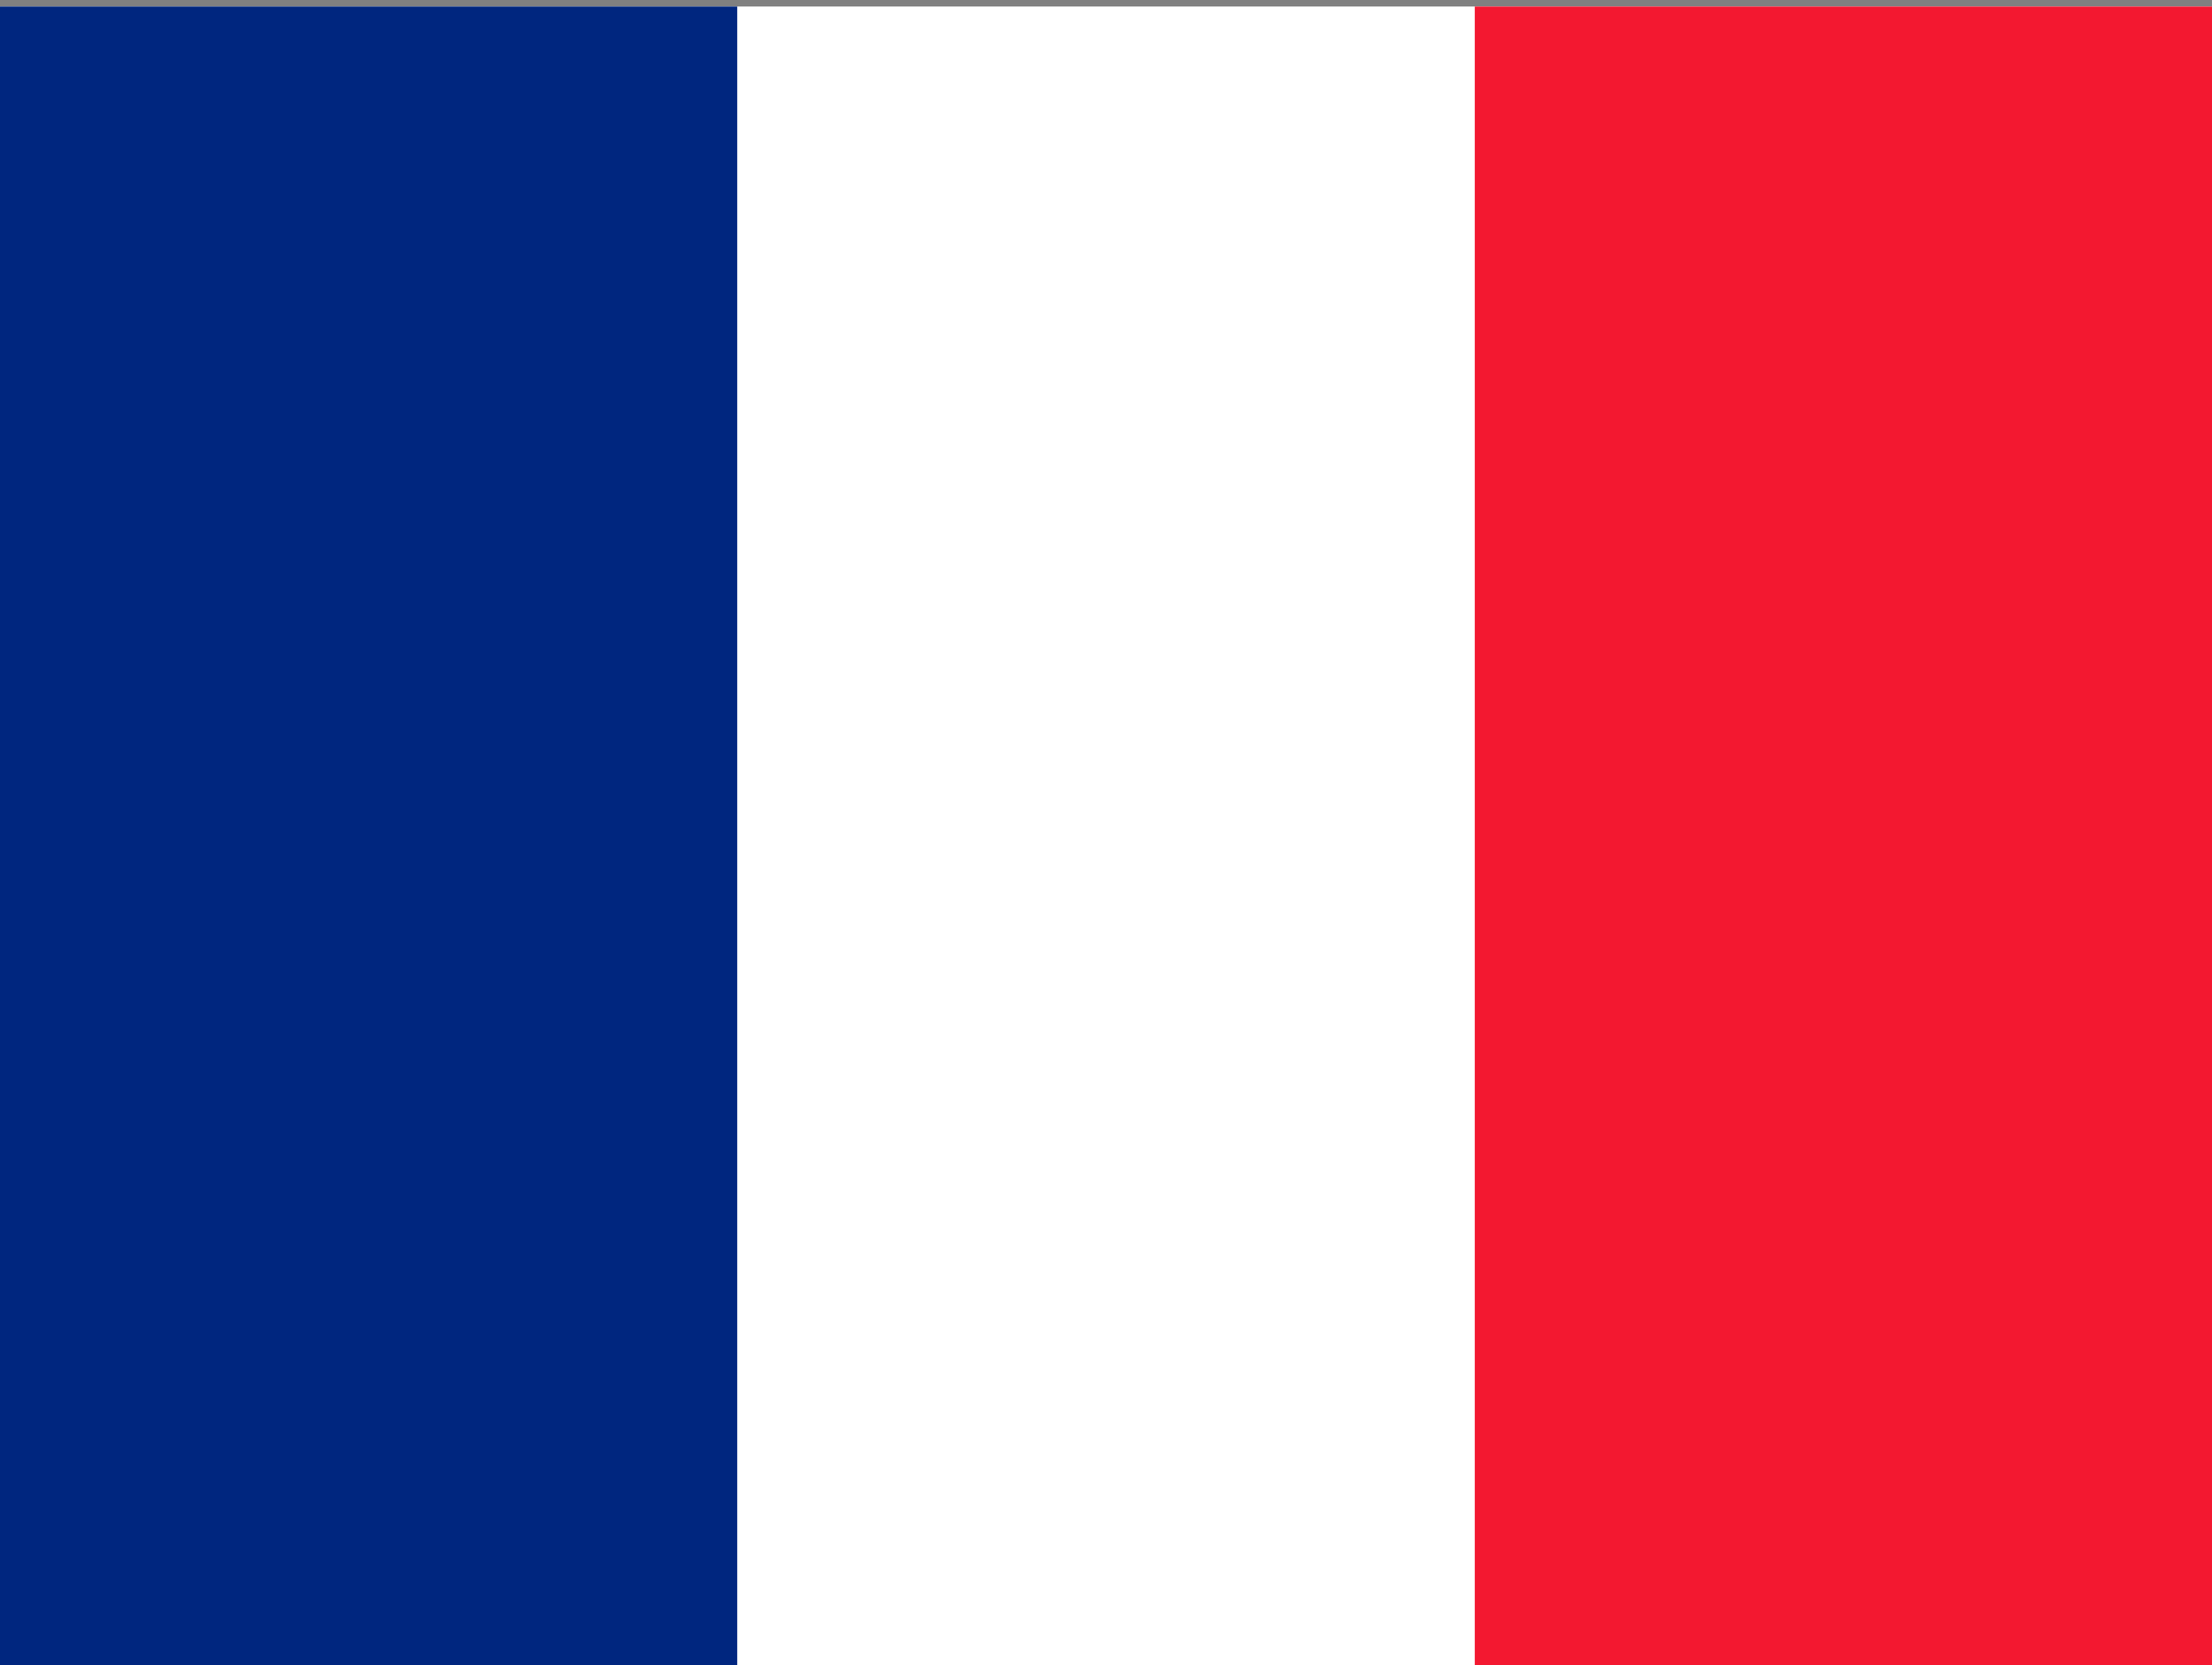
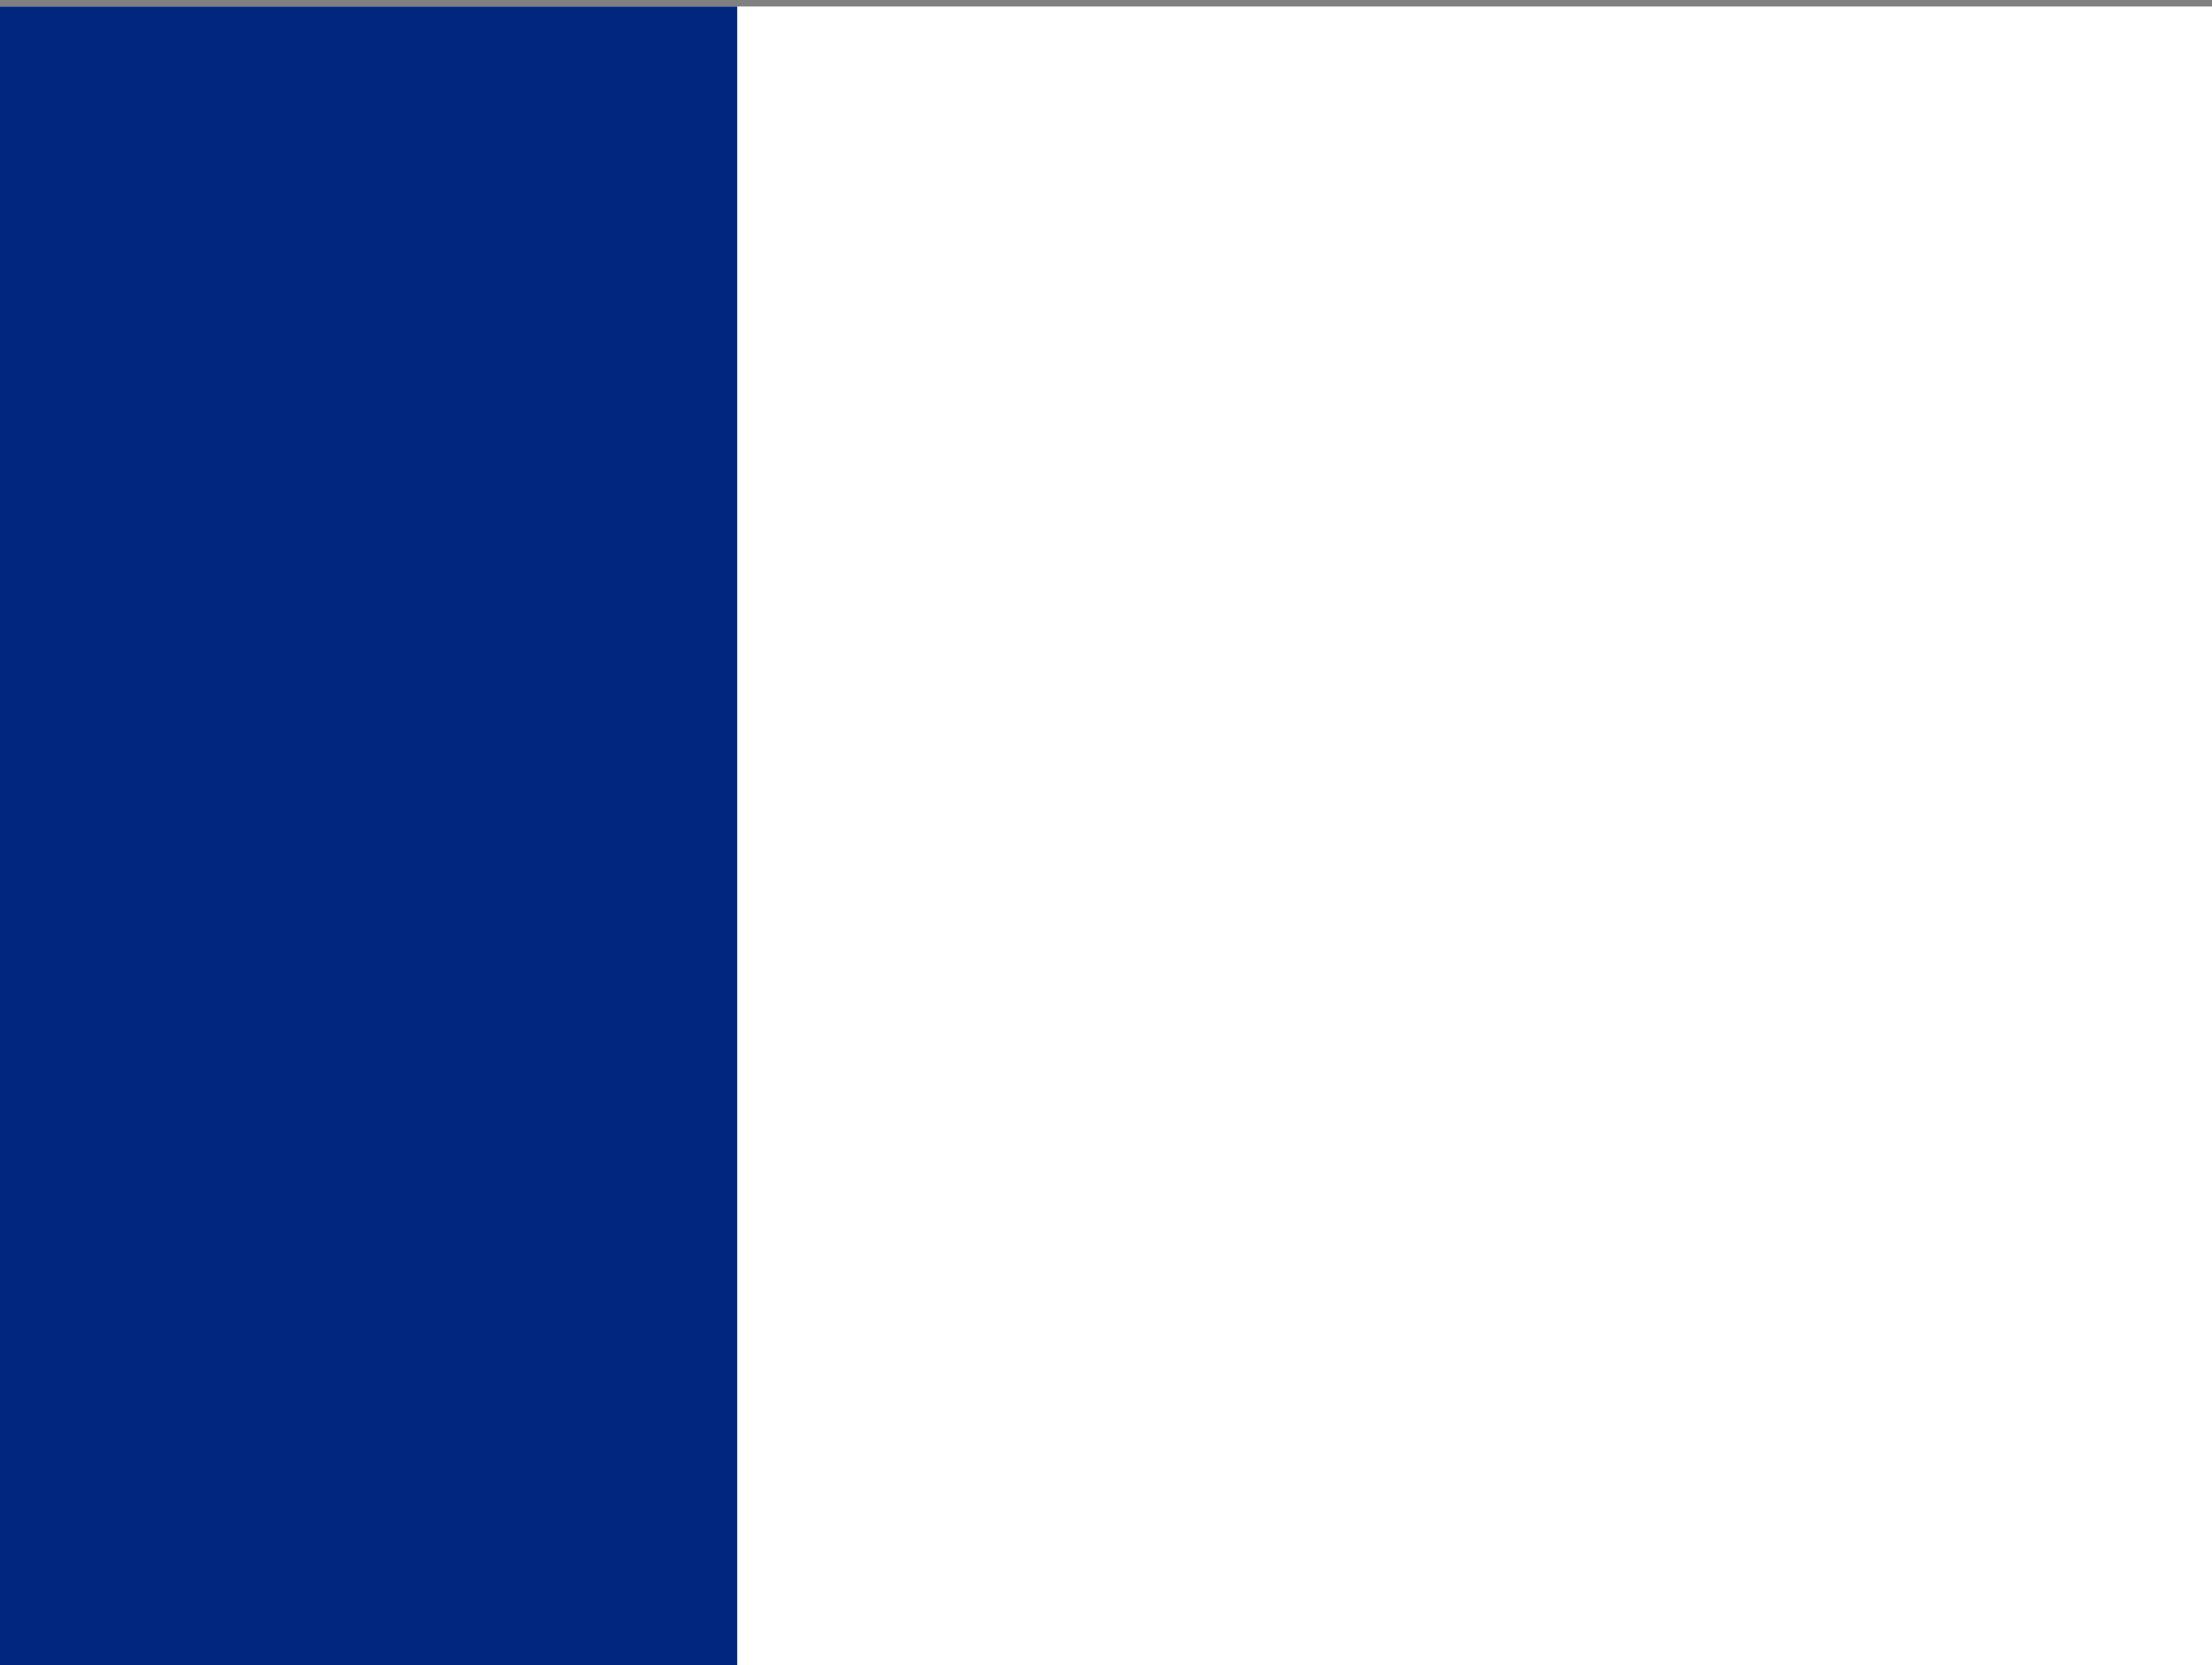
<svg xmlns="http://www.w3.org/2000/svg" fill="none" viewBox="0 0 85 64" height="64" width="85">
  <rect x="0" y="0" width="85" height="64" fill="#808080" stroke="none" />
  <path fill="white" d="M0 0.25H85V64H0V0.25Z" clip-rule="evenodd" fill-rule="evenodd" />
  <path fill="#00267F" d="M0 0.25H28.329V64H0V0.25Z" clip-rule="evenodd" fill-rule="evenodd" />
-   <path fill="#F31830" d="M56.671 0.25H85V64H56.671V0.25Z" clip-rule="evenodd" fill-rule="evenodd" />
</svg>